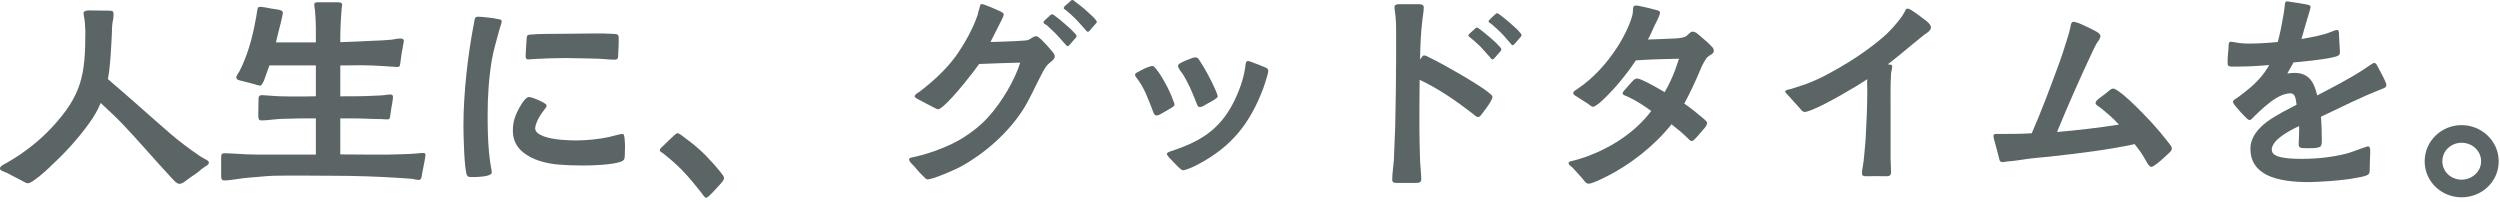
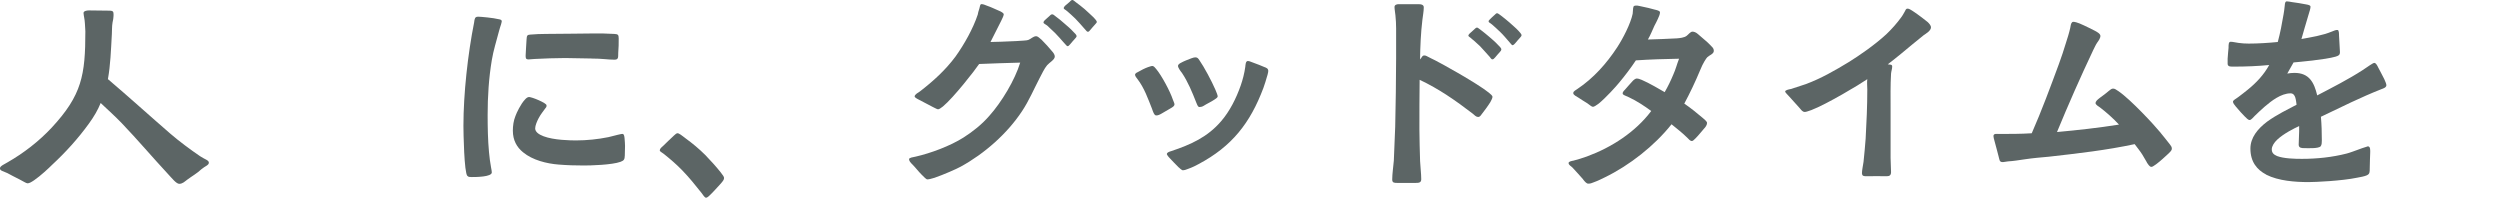
<svg xmlns="http://www.w3.org/2000/svg" width="409" height="33" viewBox="0 0 409 33" fill="none">
  <g clip-path="url(#clip0_1288_4934)">
    <path d="M28.44 29.505C28.057 29.122 27.72 28.71 27.525 28.515C24.945 25.74 22.515 22.86 19.89 20.122C18.825 19.02 17.647 17.955 16.47 16.852C16.012 17.992 15.367 19.095 14.535 20.235C12.75 22.703 10.74 24.907 8.535 26.955C8.04 27.45 6.637 28.777 5.572 29.497C5.115 29.805 4.777 29.992 4.507 29.992C4.282 29.992 3.787 29.648 3.255 29.385C2.46 29.003 1.582 28.515 1.207 28.32C0.45 27.975 -0.008 27.938 -0.008 27.525C-0.008 27.142 0.862 26.805 1.207 26.573C3.862 25.058 6.375 23.115 8.46 20.88C13.395 15.562 13.965 12.3 13.965 5.123C13.965 4.703 13.89 4.208 13.89 3.833C13.852 3.075 13.702 2.693 13.665 2.123C13.665 1.815 14.16 1.703 14.535 1.703C15.6 1.703 16.62 1.74 17.647 1.74C18.067 1.74 18.562 1.703 18.562 2.16C18.6 2.385 18.562 2.88 18.525 3.113L18.412 3.683C18.3 4.328 18.337 4.935 18.3 5.58C18.15 8.235 18.075 10.627 17.655 12.945C21.187 15.945 24.487 18.945 27.87 21.87C29.272 23.085 31.215 24.525 32.73 25.552C33.525 26.085 34.17 26.198 34.17 26.617C34.17 27.038 33.525 27.188 32.955 27.683C32.235 28.365 31.395 28.823 30.637 29.392C30.217 29.7 29.88 30.075 29.31 30.075C29.085 30.075 28.74 29.812 28.44 29.505Z" fill="#5C6565" />
-     <path d="M36.18 28.635V25.785C36.18 25.177 36.292 25.065 36.862 25.065C37.395 25.065 37.927 25.14 38.46 25.14C39.675 25.215 40.852 25.29 42.067 25.29H51.675V19.365C49.89 19.365 48.142 19.365 46.395 19.44C45.18 19.44 43.927 19.703 42.712 19.703C42.255 19.703 42.255 19.207 42.255 18.75L42.292 16.207C42.292 15.787 42.405 15.562 42.862 15.562C43.245 15.562 43.582 15.637 43.965 15.637C45.255 15.75 46.545 15.787 47.88 15.787C49.132 15.787 50.385 15.787 51.675 15.75V10.703H44.077L43.395 12.6C43.282 12.908 43.207 13.207 43.012 13.515C42.862 13.777 42.825 14.01 42.442 14.01L41.227 13.665L39.442 13.207C39.18 13.133 38.722 13.095 38.685 12.75L38.647 12.675C38.647 12.45 39.03 11.88 39.18 11.648C40.47 9.142 41.302 6.18 41.797 3.367C41.872 3.142 41.947 2.572 42.022 2.077C42.097 1.62 42.135 1.207 42.33 1.162C42.637 1.087 42.825 1.125 43.32 1.2C44.04 1.35 44.992 1.507 45.562 1.582C45.87 1.657 46.282 1.732 46.282 2.115C46.282 2.227 46.02 3.405 45.975 3.592C45.667 4.732 45.405 5.835 45.142 6.937H51.675V4.545C51.675 3.592 51.6 2.61 51.525 1.62C51.487 1.357 51.412 1.05 51.412 0.75C51.412 0.367 51.757 0.367 52.132 0.367H55.02C55.44 0.367 55.972 0.367 55.972 0.75C55.972 0.975 55.897 1.207 55.897 1.395C55.822 2.46 55.747 3.405 55.71 4.432C55.672 5.227 55.672 6.105 55.672 6.9C57.382 6.862 59.13 6.75 60.877 6.675C61.942 6.637 63.045 6.6 64.102 6.487C64.56 6.412 65.047 6.3 65.542 6.3C65.805 6.3 66.075 6.375 66.075 6.72C66.075 6.832 65.925 7.365 65.85 7.972C65.7 8.617 65.625 9.375 65.587 9.607C65.475 10.252 65.512 10.785 65.28 10.898C65.092 10.973 64.86 10.973 64.635 10.935L62.887 10.822C61.635 10.748 60.382 10.672 59.13 10.672L55.672 10.71V15.758C57.607 15.758 59.587 15.758 61.56 15.645C61.98 15.645 62.392 15.607 62.812 15.57C63.12 15.533 63.457 15.457 63.802 15.457C64.11 15.457 64.297 15.533 64.297 15.877C64.297 16.102 64.222 16.523 64.147 16.98C64.035 17.587 63.922 18.27 63.885 18.652C63.772 19.185 63.847 19.523 63.465 19.523C63.195 19.56 62.707 19.485 62.437 19.485C60.915 19.485 59.4 19.372 57.915 19.372H55.672V25.26C57.532 25.26 59.392 25.297 61.252 25.297C62.812 25.297 64.402 25.297 66 25.223C66.72 25.185 67.477 25.185 68.205 25.11C68.467 25.073 68.737 25.035 69 25.035C69.345 25.035 69.607 24.96 69.607 25.372C69.607 25.598 69.495 26.13 69.42 26.55L69.037 28.523C68.962 29.055 68.925 29.438 68.467 29.438C68.16 29.438 67.71 29.288 67.365 29.25L65.73 29.137C61.897 28.875 58.095 28.755 54.262 28.755C51.112 28.755 47.955 28.68 44.805 28.755C43.44 28.793 42.067 28.98 40.702 29.062C39.412 29.137 37.852 29.52 36.675 29.52C36.18 29.52 36.18 29.1 36.18 28.65V28.635Z" fill="#5C6565" />
    <path d="M76.463 28.785C75.93 28.253 75.817 21.645 75.817 20.58C75.817 15.338 76.537 8.842 77.565 3.682C77.603 3.495 77.603 3.262 77.677 3.112C77.715 2.887 77.865 2.73 78.21 2.73C78.63 2.73 80.715 2.917 81.63 3.15C81.817 3.187 82.088 3.225 82.088 3.487C82.088 3.6 82.013 3.795 81.975 3.982C81.862 4.365 81.75 4.627 81.638 5.085C81.218 6.72 80.722 8.235 80.46 9.832C79.965 12.795 79.778 15.795 79.778 18.795C79.778 20.843 79.815 22.898 80.002 24.907C80.078 25.74 80.19 26.617 80.347 27.45C80.385 27.712 80.46 27.945 80.46 28.207C80.46 28.965 77.767 28.965 77.153 28.965C76.89 28.965 76.62 28.965 76.47 28.777L76.463 28.785ZM91.425 26.925C89.453 26.775 87.135 26.205 85.575 24.915C84.547 24.082 83.903 22.942 83.903 21.383C83.903 20.587 84.015 19.747 84.323 18.99C84.51 18.457 85.192 17.017 85.882 16.29C86.108 16.027 86.34 15.87 86.565 15.87C86.677 15.87 86.91 15.945 87.172 16.02C87.743 16.207 88.537 16.552 89.032 16.852C89.257 17.003 89.453 17.122 89.415 17.31C89.415 17.497 89.34 17.573 89.153 17.805C88.89 18.188 88.47 18.675 88.125 19.328C87.862 19.823 87.555 20.543 87.555 21C87.555 21.57 88.125 21.99 88.92 22.29C90.593 22.935 93.36 22.973 94.237 22.973C95.985 22.973 97.808 22.785 99.517 22.44C99.9 22.365 100.508 22.177 101.04 22.058C101.265 22.02 101.61 21.907 101.835 21.907C102.098 21.907 102.143 22.29 102.18 22.628C102.218 23.16 102.255 23.497 102.255 23.88C102.255 24.375 102.218 25.133 102.218 25.44C102.18 26.047 102.143 26.235 101.535 26.468C100.095 27 96.487 27.075 95.535 27.075C94.17 27.075 92.797 27.038 91.433 26.925H91.425ZM96.705 9.57C95.302 9.57 93.855 9.495 92.453 9.495C90.817 9.495 89.145 9.57 87.517 9.645C87.172 9.645 86.835 9.72 86.49 9.72C85.995 9.72 85.995 9.495 85.995 9.075C85.995 8.655 86.108 7.29 86.145 6.457C86.183 5.812 86.257 5.7 86.715 5.662C87.63 5.587 88.425 5.55 89.257 5.55C90.78 5.55 92.145 5.512 93.547 5.512C95.865 5.512 98.145 5.4 100.5 5.55C101.07 5.587 101.22 5.662 101.22 6.27C101.22 7.027 101.22 7.867 101.145 8.625C101.108 9.27 101.258 9.765 100.538 9.765C99.435 9.765 98.565 9.577 96.705 9.577V9.57Z" fill="#5C6565" />
    <path d="M114.735 31.522C113.745 30.27 112.762 29.055 111.66 27.915C110.67 26.887 109.65 26.017 108.547 25.14C108.322 24.952 107.94 24.795 107.94 24.607C107.94 24.345 108.165 24.15 108.472 23.887C108.967 23.43 109.687 22.672 110.257 22.177C110.482 21.952 110.677 21.795 110.865 21.795C111.09 21.795 111.78 22.327 112.155 22.627C113.295 23.46 114.36 24.337 115.38 25.357C116.295 26.31 117.127 27.217 117.885 28.17C118.305 28.702 118.455 28.927 118.455 29.122C118.455 29.385 118.305 29.58 117.96 29.992C117.427 30.562 116.595 31.515 116.137 31.927C115.83 32.235 115.642 32.347 115.492 32.347C115.267 32.31 115.035 31.927 114.735 31.515V31.522Z" fill="#5C6565" />
    <path d="M150.765 28.56C150.233 28.027 149.813 27.457 149.325 26.962C148.943 26.58 148.755 26.392 148.718 26.047C148.718 25.785 149.438 25.703 149.783 25.628C152.288 25.058 155.438 23.88 157.605 22.515C159.165 21.525 160.643 20.348 161.858 18.945C163.868 16.703 166.035 13.095 166.905 10.245C164.663 10.283 162.42 10.395 160.185 10.47C159.503 11.498 156.008 15.975 154.26 17.422C153.915 17.685 153.653 17.88 153.465 17.88C153.353 17.88 153.045 17.73 152.67 17.535C151.913 17.115 151.11 16.74 150.278 16.282C149.895 16.095 149.633 15.9 149.633 15.787C149.633 15.443 150.24 15.143 150.503 14.955C152.67 13.283 154.68 11.46 156.315 9.262C157.755 7.252 159.203 4.665 159.96 2.385C159.998 2.197 160.073 1.777 160.223 1.395C160.335 1.012 160.335 0.675 160.568 0.675C160.913 0.675 161.138 0.825 161.595 0.982C162.165 1.17 162.585 1.402 163.305 1.702C163.875 1.927 164.213 2.16 164.213 2.347C164.175 2.692 163.988 2.955 163.793 3.412C163.223 4.515 162.233 6.487 162.045 6.87C162.69 6.87 164.708 6.795 166.26 6.72C167.213 6.645 167.97 6.645 168.233 6.532C168.653 6.382 169.035 5.925 169.523 5.925C169.748 5.925 170.055 6.195 170.393 6.495C171 7.102 171.72 7.897 171.99 8.242C172.253 8.55 172.56 8.85 172.56 9.27C172.56 9.765 171.653 10.26 171.308 10.672C170.85 11.205 170.438 12.113 170.093 12.758C169.14 14.58 168.345 16.477 167.205 18.188C164.775 21.87 161.055 25.14 157.178 27.262C156.495 27.645 154.328 28.59 152.888 29.085C152.393 29.235 151.973 29.348 151.71 29.348C151.523 29.348 151.178 28.965 150.758 28.552L150.765 28.56ZM174.12 7.065C173.7 6.57 173.018 5.812 172.605 5.392L171.315 4.177C170.97 3.915 170.745 3.87 170.708 3.682C170.708 3.57 170.783 3.457 170.895 3.337C171.12 3.112 171.465 2.842 171.653 2.655C171.803 2.505 171.953 2.347 172.11 2.347C172.26 2.31 172.493 2.497 172.718 2.692C173.175 3.037 173.67 3.412 174.12 3.832C174.69 4.327 175.148 4.702 175.56 5.16C175.785 5.385 176.13 5.692 176.13 5.917C176.13 6.067 175.98 6.187 175.83 6.375C175.605 6.6 175.335 6.945 175.073 7.245C174.923 7.395 174.81 7.552 174.69 7.552C174.54 7.59 174.383 7.327 174.12 7.057V7.065ZM177.428 4.71C177.008 4.215 176.325 3.457 175.913 3.037C175.38 2.542 175.043 2.205 174.623 1.86C174.278 1.552 174.053 1.515 174.015 1.327C174.015 1.252 174.09 1.14 174.203 0.982L174.96 0.337C175.11 0.15 175.26 0.03 175.418 -0.008C175.568 -0.008 175.8 0.18 176.025 0.375C176.483 0.682 176.94 1.095 177.428 1.477C177.998 2.01 178.455 2.392 178.905 2.842C179.093 3.067 179.438 3.375 179.438 3.6C179.438 3.712 179.288 3.825 179.138 4.02C178.913 4.245 178.643 4.59 178.38 4.89C178.23 5.077 178.118 5.197 177.998 5.197C177.848 5.235 177.69 5.01 177.428 4.702V4.71Z" fill="#5C6565" />
    <path d="M188.505 17.887C187.823 16.177 187.215 14.392 186.075 12.915C185.963 12.765 185.693 12.457 185.693 12.232C185.693 12.082 185.843 11.925 186.113 11.812C186.645 11.505 187.29 11.167 187.823 10.98C188.085 10.905 188.355 10.792 188.468 10.792C188.813 10.792 188.925 11.062 189.15 11.287C190.02 12.315 191.43 14.932 191.88 16.297C191.993 16.605 192.143 16.905 192.143 17.055C192.143 17.362 191.843 17.512 191.61 17.662C191.19 17.925 190.433 18.345 189.975 18.615C189.713 18.765 189.368 18.922 189.105 18.877C188.805 18.84 188.648 18.27 188.498 17.887H188.505ZM192.87 27.42C192.338 26.887 191.843 26.392 191.393 25.897C191.085 25.59 190.898 25.29 190.898 25.215C190.898 24.907 191.393 24.795 191.618 24.72C194.805 23.655 197.543 22.44 199.785 19.822C201.195 18.187 202.253 16.065 202.973 14.01C203.318 13.02 203.58 12 203.73 10.935C203.768 10.627 203.768 9.982 204.15 9.982C204.375 9.982 204.608 10.095 204.908 10.207C205.478 10.395 206.58 10.852 206.843 10.965C207.143 11.077 207.488 11.19 207.488 11.61C207.488 11.722 207.45 11.955 207.375 12.217C207.188 12.937 206.805 14.077 206.693 14.385C204.525 20.16 201.525 23.955 196.095 26.842C195.788 27.03 194.993 27.412 194.348 27.637C194.003 27.787 193.702 27.862 193.515 27.862C193.44 27.862 193.17 27.712 192.87 27.405V27.42ZM195.683 16.71C195.038 15.075 194.355 13.402 193.365 11.925C193.178 11.7 192.72 11.092 192.72 10.785C192.72 10.635 192.833 10.485 193.103 10.327C193.71 9.982 194.355 9.757 194.925 9.532C195.188 9.42 195.458 9.382 195.57 9.382C195.915 9.382 196.028 9.57 196.215 9.84C197.01 10.98 198.225 13.26 198.832 14.662C199.02 15.12 199.215 15.577 199.215 15.765C199.215 15.952 198.953 16.11 198.683 16.297C198.113 16.68 197.43 16.98 196.898 17.325C196.673 17.475 196.365 17.512 196.215 17.512C195.915 17.475 195.833 17.017 195.683 16.717V16.71Z" fill="#5C6565" />
    <path d="M227.767 29.392C227.767 28.402 227.955 27.262 228.03 26.28L228.255 20.737C228.33 17.017 228.405 13.252 228.405 9.495V4.672C228.405 3.952 228.367 3.232 228.292 2.505C228.255 2.085 228.142 1.515 228.142 1.14C228.142 0.765 228.562 0.682 228.825 0.682H232.057C232.552 0.682 232.965 0.795 232.927 1.252C232.927 1.822 232.777 2.617 232.702 3.262C232.44 5.43 232.357 7.552 232.32 9.72C232.62 9.457 232.62 9.075 233.002 9.075C233.227 9.075 233.385 9.15 233.572 9.262C233.955 9.45 234.367 9.682 234.787 9.87C235.777 10.365 241.62 13.59 243.562 15.15C243.945 15.457 244.17 15.682 244.17 15.832C244.17 16.02 244.02 16.365 243.825 16.702C243.405 17.385 242.76 18.225 242.497 18.562C242.31 18.787 242.152 19.132 241.852 19.132C241.432 19.132 241.245 18.825 240.945 18.6C238.17 16.47 235.402 14.535 232.252 13.057C232.215 15.795 232.215 18.487 232.215 21.225C232.215 22.935 232.29 24.645 232.327 26.355C232.365 27.307 232.515 28.402 232.515 29.317C232.515 29.887 232.132 29.925 231.6 29.925H228.6C228.142 29.925 227.767 29.925 227.767 29.392ZM243.645 9.225C243.187 8.73 242.542 7.972 242.13 7.552C241.56 7.057 241.26 6.72 240.802 6.375C240.502 6.067 240.232 5.992 240.232 5.842C240.195 5.73 240.307 5.655 240.42 5.497C240.645 5.31 240.99 5.002 241.14 4.852C241.327 4.665 241.447 4.545 241.635 4.507C241.747 4.507 241.98 4.695 242.242 4.89C242.662 5.197 243.15 5.61 243.607 5.992C244.177 6.487 244.635 6.862 245.047 7.32C245.272 7.545 245.617 7.852 245.617 8.077C245.617 8.227 245.505 8.385 245.355 8.535C245.13 8.76 244.86 9.105 244.597 9.405C244.447 9.592 244.29 9.712 244.177 9.712C244.027 9.75 243.877 9.525 243.645 9.217V9.225ZM246.952 6.907C246.495 6.375 245.85 5.617 245.437 5.235C244.867 4.702 244.567 4.402 244.11 4.02C243.81 3.757 243.54 3.675 243.54 3.525C243.502 3.412 243.615 3.3 243.727 3.187C243.952 2.962 244.26 2.655 244.447 2.505C244.635 2.317 244.755 2.197 244.905 2.16C245.055 2.16 245.287 2.347 245.55 2.542C245.97 2.85 246.457 3.262 246.915 3.645C247.485 4.177 247.98 4.56 248.392 5.01C248.58 5.235 248.925 5.542 248.925 5.767C248.925 5.88 248.812 6.03 248.662 6.187C248.437 6.412 248.167 6.757 247.905 7.057C247.755 7.245 247.605 7.365 247.485 7.402C247.335 7.402 247.185 7.177 246.952 6.907Z" fill="#5C6565" />
    <path d="M259.012 29.355C258.33 28.56 257.872 28.102 257.227 27.383C257.002 27.157 256.62 27 256.62 26.663C256.62 26.4 257.227 26.317 257.415 26.28C258.135 26.093 258.892 25.86 259.62 25.598C263.647 24.12 267.555 21.608 270.142 18.157C269.002 17.325 267.787 16.523 266.497 15.915C265.927 15.645 265.47 15.533 265.47 15.307C265.432 15.12 265.62 14.887 265.852 14.662C266.31 14.168 266.655 13.71 267.03 13.335C267.18 13.148 267.525 12.84 267.787 12.84C267.937 12.84 268.245 12.915 268.582 13.065C269.76 13.56 271.695 14.7 272.34 15.075C272.872 14.16 273.33 13.215 273.742 12.225C274.125 11.393 274.35 10.477 274.695 9.607C272.34 9.645 269.985 9.72 267.63 9.877C266.797 11.13 265.845 12.383 264.892 13.523C264.435 14.092 262.725 15.99 261.555 16.942C261.135 17.25 260.797 17.475 260.602 17.475C260.407 17.475 260.07 17.175 259.695 16.905C259.162 16.567 258.517 16.185 258.255 15.99C257.992 15.803 257.385 15.57 257.385 15.232C257.385 14.895 257.842 14.738 258.067 14.55C260.685 12.803 262.852 10.373 264.562 7.755C265.507 6.315 266.768 3.885 267.105 2.25C267.105 2.1 267.142 1.642 267.18 1.335C267.255 0.915 267.33 0.915 267.862 0.915C267.975 0.915 268.395 1.027 268.77 1.102C269.377 1.215 269.985 1.372 270.668 1.56C271.163 1.672 271.575 1.785 271.575 2.017C271.575 2.362 271.388 2.7 271.23 3.082C271.08 3.465 270.847 3.84 270.66 4.222C270.315 4.98 270.015 5.745 269.595 6.465C271.192 6.427 272.745 6.352 274.305 6.277C274.8 6.24 275.558 6.165 275.94 5.857C276.203 5.67 276.547 5.175 276.892 5.175C277.117 5.175 277.462 5.287 277.762 5.557C278.52 6.24 279.398 6.922 279.735 7.305C280.043 7.65 280.38 7.837 280.38 8.332C280.38 8.827 279.623 9.052 279.315 9.36C279.128 9.547 278.595 10.35 278.175 11.408C277.342 13.418 276.465 15.24 275.55 16.95C276.615 17.67 277.635 18.51 278.625 19.343C278.85 19.567 279.307 19.875 279.27 20.137C279.27 20.445 279.008 20.82 278.775 21.052C278.393 21.473 277.942 22.08 277.41 22.613C277.147 22.875 276.952 23.07 276.802 23.07C276.495 23.07 276.27 22.762 276.082 22.575C275.25 21.742 274.335 21.052 273.465 20.332C270.652 23.865 266.595 27.052 262.53 29.025C262.147 29.212 261.39 29.595 260.745 29.82C260.4 29.97 260.175 30.045 259.83 30.045C259.567 30.045 259.297 29.738 258.997 29.363L259.012 29.355Z" fill="#5C6565" />
    <path d="M304.613 28.402C304.613 27.795 304.8 27.075 304.875 26.468C304.988 25.215 305.145 23.925 305.22 22.672C305.37 20.017 305.49 17.317 305.49 14.625C305.49 14.092 305.415 13.523 305.49 12.953C304.238 13.822 298.845 17.055 296.34 18.008C295.883 18.157 295.508 18.315 295.275 18.315C294.893 18.315 294.705 18.008 294.443 17.707L292.733 15.81C292.433 15.465 292.05 15.127 292.05 14.977C292.05 14.715 292.808 14.595 293.003 14.557L295.433 13.762C297.9 12.848 300.218 11.52 302.46 10.155C304.17 9.09 306.675 7.38 308.61 5.595C309.6 4.642 310.283 3.847 310.965 2.932C311.273 2.55 311.423 2.212 311.61 1.905C311.76 1.642 311.798 1.41 312.068 1.41C312.338 1.41 312.6 1.597 313.02 1.867C313.89 2.437 315.105 3.39 315.375 3.615C315.6 3.84 315.908 4.147 315.908 4.485C315.908 5.017 315.075 5.512 314.693 5.775C313.478 6.727 312.3 7.747 311.085 8.737C310.365 9.345 309.608 9.915 308.843 10.523C309.15 10.598 309.563 10.485 309.563 10.867C309.563 11.287 309.413 11.625 309.375 12.045C309.263 13.943 309.3 15.877 309.3 17.782V25.83C309.3 26.587 309.375 27.352 309.375 28.148C309.375 28.642 309.15 28.83 308.693 28.83C307.785 28.793 306.263 28.83 305.355 28.83C305.01 28.83 304.635 28.83 304.635 28.41L304.613 28.402Z" fill="#5C6565" />
    <path d="M351.24 26.58C350.978 26.16 350.745 25.747 350.483 25.29C350.1 24.683 349.65 24.15 349.23 23.58C344.633 24.57 339.923 25.102 335.213 25.635C333.96 25.747 332.595 25.86 331.298 26.055C330.308 26.205 329.288 26.363 328.523 26.4C328.103 26.438 327.765 26.55 327.533 26.512C327.075 26.475 327.113 26.055 326.963 25.56C326.813 25.065 326.58 24 326.318 23.13C326.205 22.747 326.13 22.41 326.13 22.26C326.13 21.802 326.7 21.915 326.963 21.915C328.785 21.915 330.608 21.915 332.393 21.802C334.028 18.082 335.43 14.28 336.832 10.485C337.252 9.345 337.628 8.205 337.973 7.065C338.235 6.233 338.505 5.43 338.693 4.56C338.73 4.298 338.805 3.803 338.993 3.645C339.068 3.57 339.18 3.57 339.3 3.57C339.45 3.57 339.795 3.683 340.207 3.833C341.122 4.215 342.375 4.86 342.75 5.048C343.02 5.198 343.628 5.505 343.628 5.88C343.628 6.255 343.32 6.675 343.095 6.983C342.833 7.365 342.675 7.778 342.45 8.198C340.365 12.6 338.385 17.085 336.525 21.6C339.908 21.293 343.283 20.918 346.665 20.385C345.713 19.358 344.648 18.413 343.553 17.573C343.365 17.46 342.832 17.115 342.832 16.89C342.832 16.552 343.14 16.32 343.515 16.02C343.702 15.87 344.43 15.375 344.993 14.88C345.255 14.693 345.45 14.46 345.75 14.498C345.938 14.498 346.207 14.648 346.582 14.918C348.592 16.282 352.545 20.573 353.34 21.562C353.798 22.133 354.593 23.085 355.013 23.648C355.2 23.91 355.313 24.03 355.313 24.33C355.313 24.675 354.855 25.012 354.63 25.245C354.293 25.552 353.415 26.385 352.733 26.88C352.388 27.105 352.162 27.3 351.975 27.3C351.63 27.3 351.405 26.805 351.218 26.58H351.24Z" fill="#5C6565" />
    <path d="M370.747 28.56C369.232 27.765 368.167 26.475 368.167 24.308C368.167 22.523 369.345 21.082 370.897 19.905C372.457 18.765 374.355 17.858 375.72 17.13C375.607 16.485 375.607 15.27 374.73 15.27C373.972 15.27 373.17 15.578 372.412 16.027C371.085 16.823 369.787 18.075 368.88 18.953C368.692 19.14 368.31 19.598 368.085 19.635C367.777 19.672 367.477 19.253 367.252 19.065C366.99 18.802 366.262 18.038 365.775 17.43C365.55 17.122 365.317 16.898 365.317 16.635C365.317 16.41 365.662 16.253 366.187 15.877C366.72 15.495 367.252 15.045 367.747 14.662C369.15 13.523 370.365 12.232 371.242 10.635C369.345 10.822 367.41 10.898 365.505 10.898C365.085 10.898 364.44 10.973 364.44 10.44V9.607C364.477 8.962 364.552 8.242 364.59 7.822C364.59 7.29 364.59 6.832 364.935 6.832C365.317 6.832 365.85 6.982 366.225 7.02C366.757 7.095 367.327 7.132 367.897 7.132C369.382 7.132 371.167 7.02 372.645 6.87C373.065 5.31 373.327 3.907 373.597 2.31C373.635 2.122 373.747 1.365 373.785 0.907C373.822 0.487 373.86 0.225 374.13 0.225C374.355 0.225 374.7 0.3 374.925 0.337C375.607 0.412 376.635 0.6 377.28 0.72C377.7 0.795 378 0.87 378 1.102C378 1.372 377.85 1.86 377.692 2.355C377.31 3.682 376.665 5.775 376.515 6.382C378.187 6.075 379.897 5.812 381.487 5.167C381.75 5.092 382.095 4.86 382.44 4.905C382.665 4.942 382.665 5.55 382.665 5.82C382.702 6.81 382.815 8.137 382.815 8.512C382.815 9.045 382.552 9.12 382.095 9.27C380.385 9.765 376.057 10.14 375.225 10.215L374.197 12.037C374.58 11.963 374.992 11.925 375.375 11.925C377.805 11.925 378.6 13.523 379.095 15.607C381.562 14.318 384.18 12.99 386.535 11.467C386.722 11.355 387.255 10.973 387.712 10.672C388.057 10.447 388.32 10.29 388.432 10.29C388.74 10.29 388.965 10.822 389.077 11.047C389.265 11.43 389.722 12.225 390.067 12.945C390.255 13.365 390.412 13.74 390.412 13.935C390.412 14.318 389.917 14.467 389.617 14.58C386.235 15.908 382.972 17.543 379.702 19.102C379.815 20.392 379.852 21.683 379.852 22.973C379.852 23.242 379.852 23.692 379.665 23.925C379.32 24.345 377.497 24.233 376.935 24.233C376.515 24.233 376.065 24.195 376.065 23.663C376.065 22.942 376.14 22.223 376.14 21.495V20.625C375.307 21.008 373.635 21.84 372.57 22.83C372.037 23.325 371.662 23.933 371.662 24.427C371.662 25.035 372.007 25.297 372.532 25.53C373.635 25.95 375.42 25.988 376.597 25.988C379.027 25.988 381.57 25.725 383.925 25.117C384.27 25.043 385.522 24.585 386.43 24.247C386.925 24.098 387.337 23.94 387.382 23.94C387.84 23.94 387.765 24.66 387.765 24.968C387.765 25.275 387.69 26.677 387.69 27.547C387.69 28.192 387.69 28.462 387.195 28.688C386.887 28.837 386.092 28.995 385.635 29.07C383.055 29.602 378.802 29.79 377.662 29.79C375.532 29.79 372.765 29.602 370.747 28.575V28.56Z" fill="#5C6565" />
-     <path d="M396.675 26.392C396.675 23.047 399.45 20.467 402.713 20.467C405.975 20.467 408.788 23.047 408.788 26.392C408.788 29.737 406.013 32.28 402.713 32.28C399.413 32.28 396.675 29.7 396.675 26.392ZM405.908 26.392C405.908 24.645 404.43 23.355 402.72 23.355C401.01 23.355 399.57 24.645 399.57 26.392C399.57 28.14 401.048 29.392 402.72 29.392C404.393 29.392 405.908 28.102 405.908 26.392Z" fill="#5C6565" />
  </g>
  <defs>
    <clipPath id="clip0_1288_4934">
      <rect width="408.795" height="32.355" fill="white" />
    </clipPath>
  </defs>
</svg>